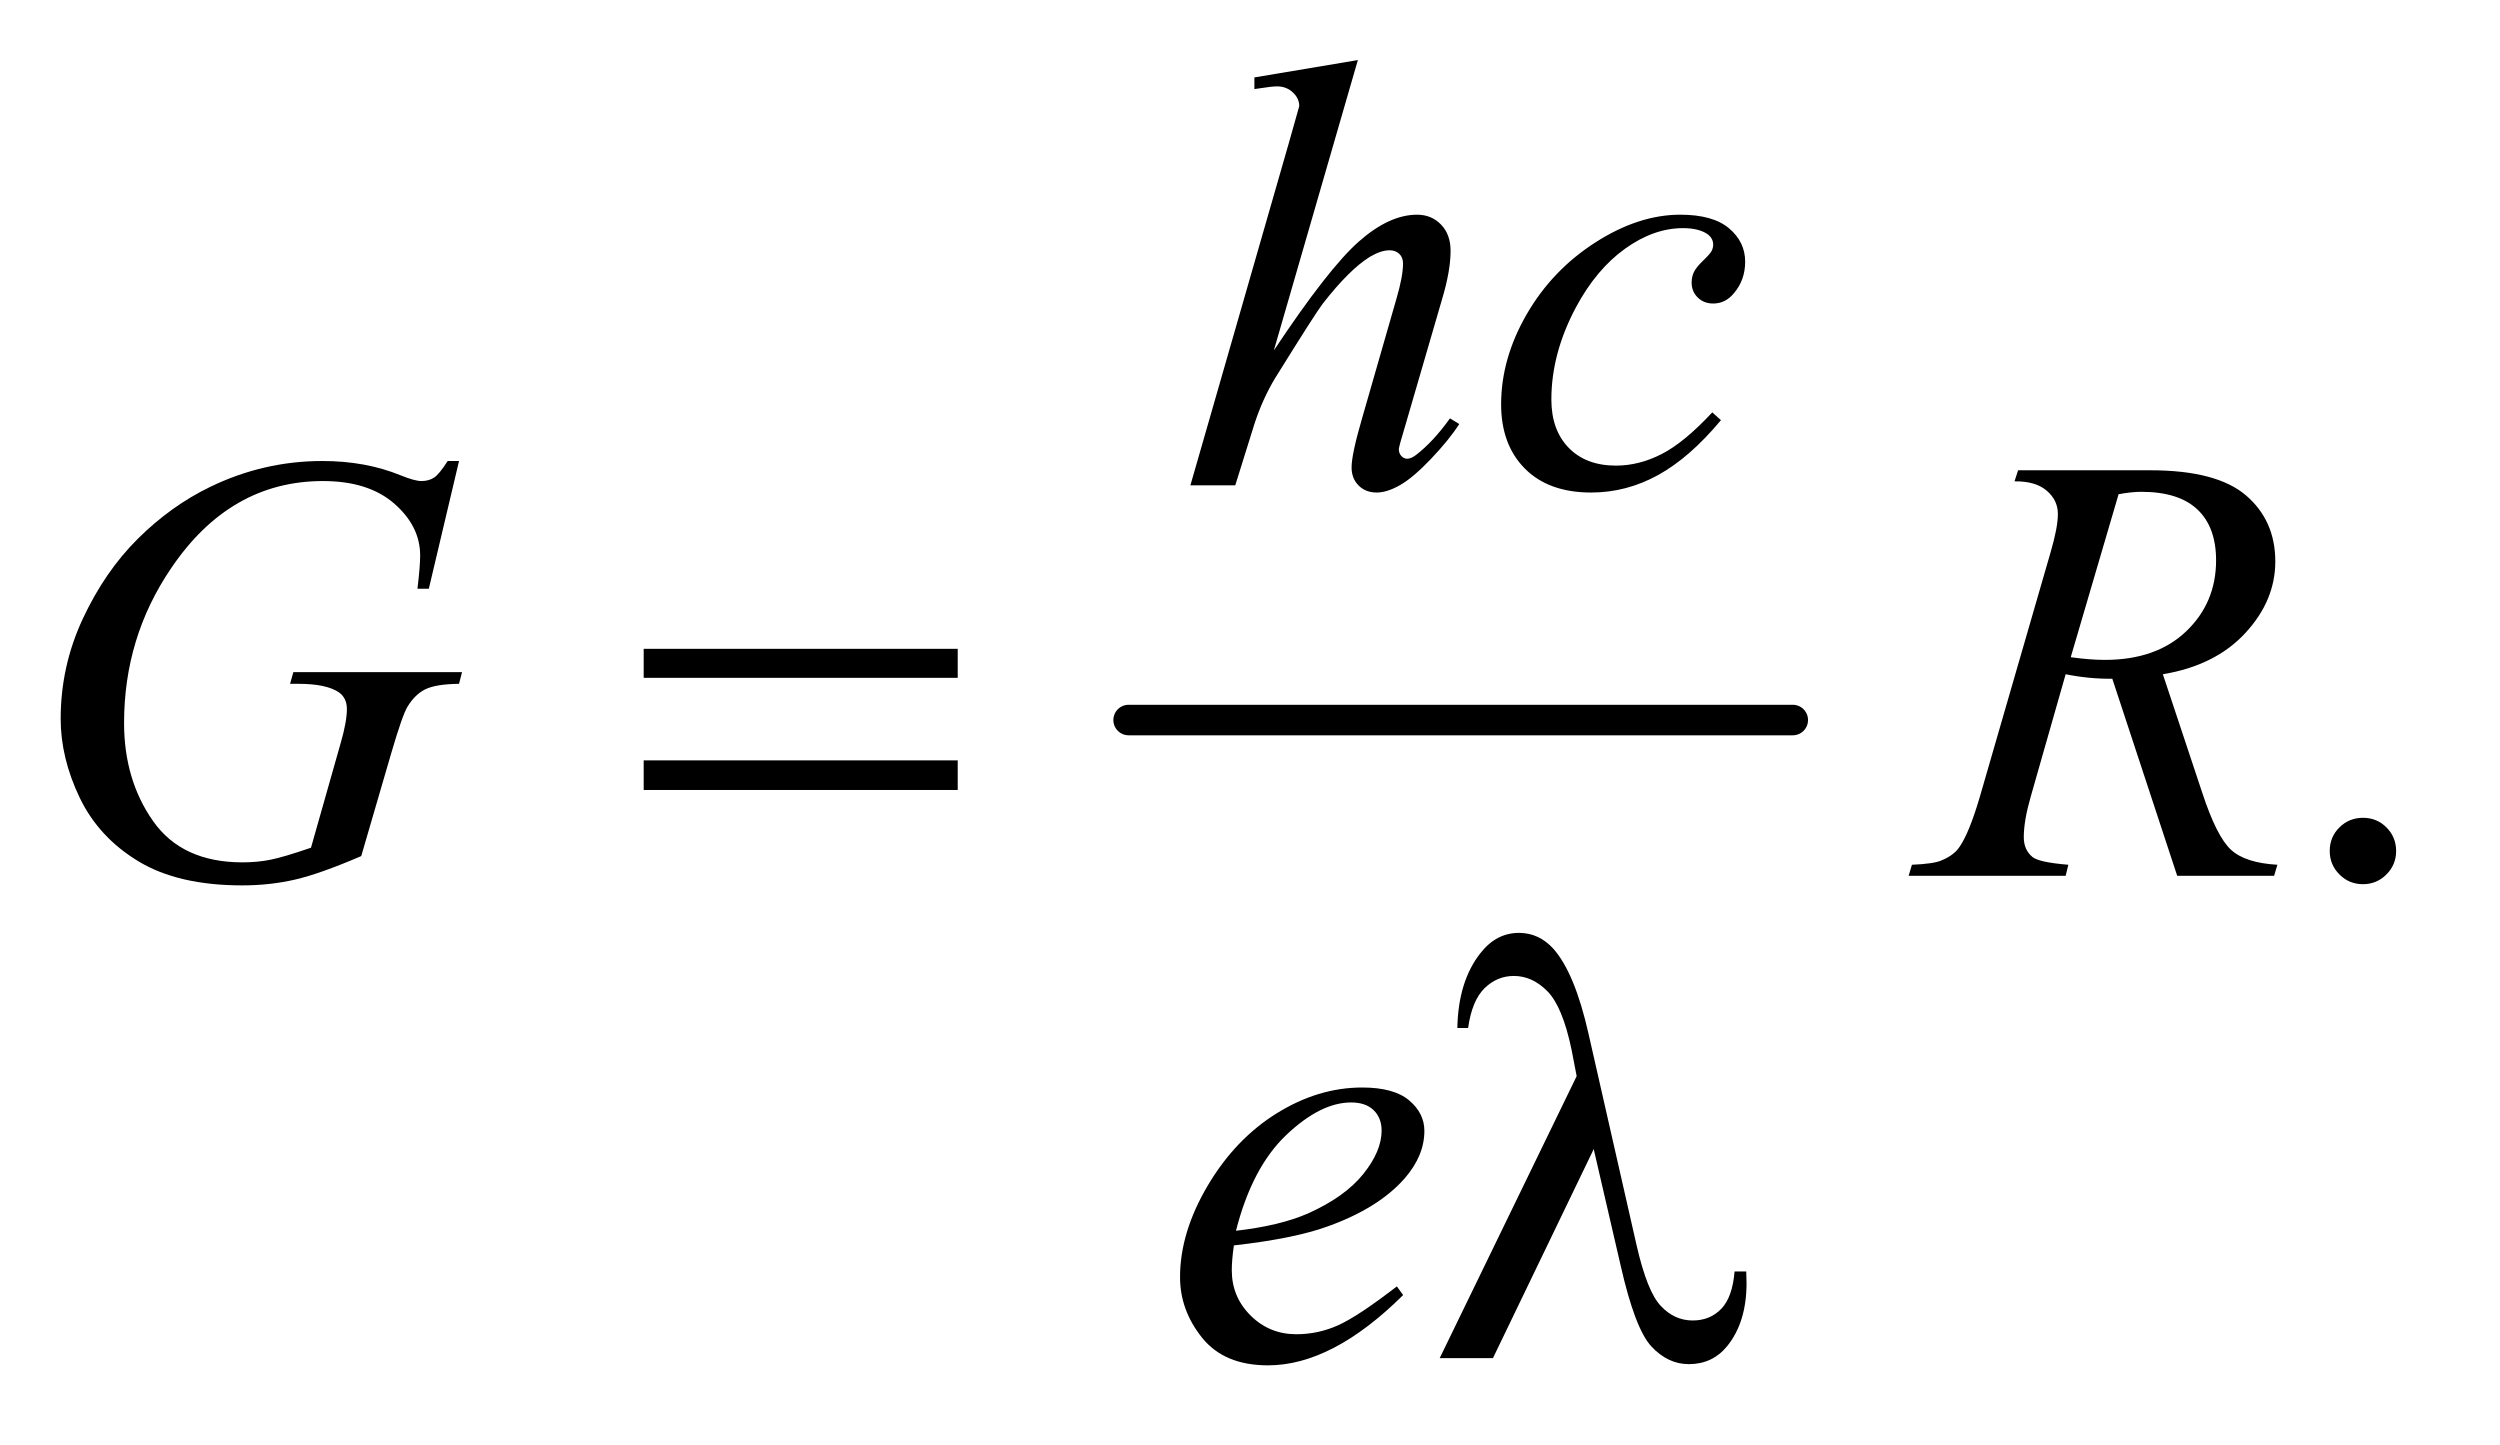
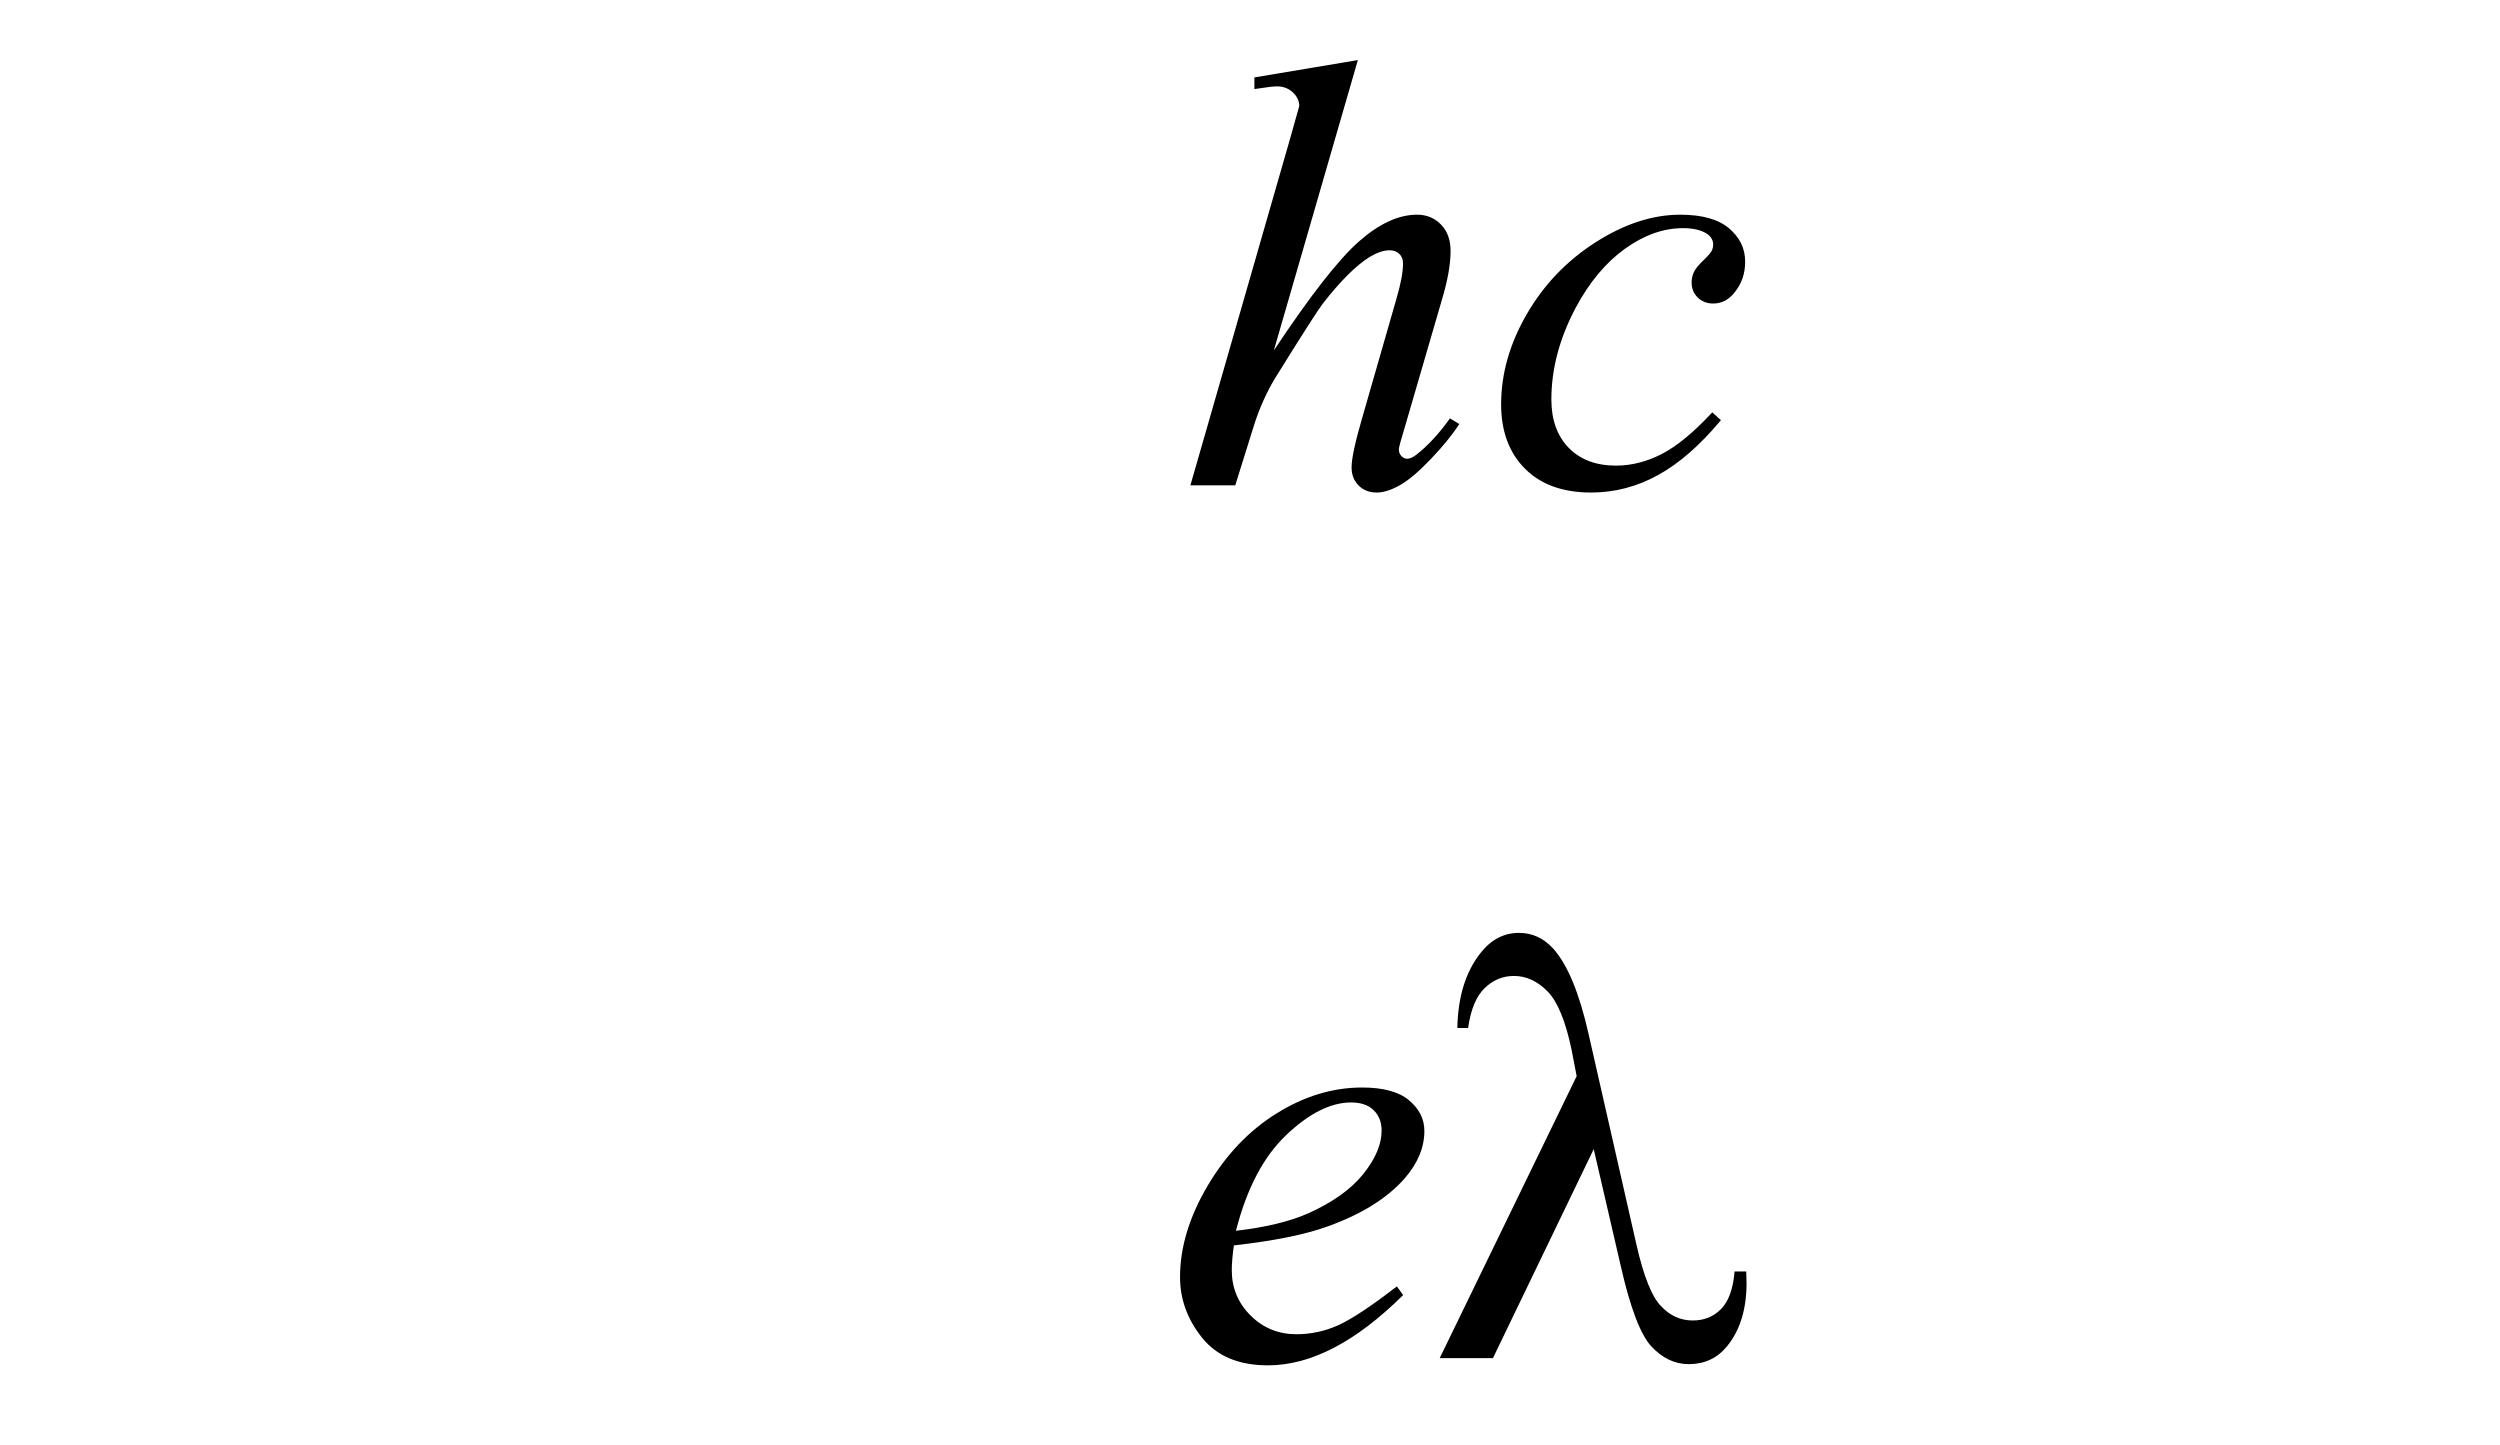
<svg xmlns="http://www.w3.org/2000/svg" stroke-dasharray="none" shape-rendering="auto" font-family="'Dialog'" text-rendering="auto" width="64" fill-opacity="1" color-interpolation="auto" color-rendering="auto" preserveAspectRatio="xMidYMid meet" font-size="12px" viewBox="0 0 64 37" fill="black" stroke="black" image-rendering="auto" stroke-miterlimit="10" stroke-linecap="square" stroke-linejoin="miter" font-style="normal" stroke-width="1" height="37" stroke-dashoffset="0" font-weight="normal" stroke-opacity="1">
  <defs id="genericDefs" />
  <g>
    <defs id="defs1">
      <clipPath clipPathUnits="userSpaceOnUse" id="clipPath1">
        <path d="M1.228 2.688 L41.419 2.688 L41.419 26.032 L1.228 26.032 L1.228 2.688 Z" />
      </clipPath>
      <clipPath clipPathUnits="userSpaceOnUse" id="clipPath2">
        <path d="M39.239 85.864 L39.239 831.699 L1323.293 831.699 L1323.293 85.864 Z" />
      </clipPath>
    </defs>
    <g stroke-width="16" transform="scale(1.576,1.576) translate(-1.228,-2.688) matrix(0.031,0,0,0.031,0,0)" stroke-linejoin="round" stroke-linecap="round">
-       <line y2="464" fill="none" x1="631" clip-path="url(#clipPath2)" x2="979" y1="464" />
-     </g>
+       </g>
    <g transform="matrix(0.049,0,0,0.049,-1.935,-4.235)">
-       <path d="M375.781 425.406 L539.844 425.406 L539.844 440.562 L375.781 440.562 L375.781 425.406 ZM375.781 483.688 L539.844 483.688 L539.844 499.156 L375.781 499.156 L375.781 483.688 Z" stroke="none" clip-path="url(#clipPath2)" />
-     </g>
+       </g>
    <g transform="matrix(0.049,0,0,0.049,-1.935,-4.235)">
      <path d="M872.125 686.781 L819.469 796 L791.656 796 L863.219 648.656 L860.562 634.906 Q855.875 612.406 847.984 604.359 Q840.094 596.312 830.406 596.312 Q821.656 596.312 815.094 602.719 Q808.531 609.125 806.5 623.5 L800.875 623.5 Q801.344 599.125 812.906 584.438 Q821.188 573.812 833.062 573.812 Q843.531 573.812 851.031 582.094 Q862.281 594.75 869.469 626.781 L894.469 736.781 Q900.094 761.469 907.281 768.812 Q914.312 776.312 923.844 776.312 Q932.906 776.312 938.766 770.219 Q944.625 764.125 945.719 750.688 L951.812 750.688 Q951.969 754.75 951.969 756.781 Q951.969 777.25 941.812 789.75 Q934.156 799.125 921.812 799.125 Q910.875 799.125 902.281 789.906 Q893.688 780.688 886.188 747.562 L872.125 686.781 Z" stroke="none" clip-path="url(#clipPath2)" />
    </g>
    <g transform="matrix(0.049,0,0,0.049,-1.935,-4.235)">
-       <path d="M1274 513.688 Q1281.344 513.688 1286.344 518.766 Q1291.344 523.844 1291.344 531.031 Q1291.344 538.219 1286.266 543.297 Q1281.188 548.375 1274 548.375 Q1266.812 548.375 1261.734 543.297 Q1256.656 538.219 1256.656 531.031 Q1256.656 523.688 1261.734 518.688 Q1266.812 513.688 1274 513.688 Z" stroke="none" clip-path="url(#clipPath2)" />
-     </g>
+       </g>
    <g transform="matrix(0.049,0,0,0.049,-1.935,-4.235)">
      <path d="M748.906 117.812 L705 269.531 Q733.438 226.719 749.375 212.656 Q765.312 198.594 779.844 198.594 Q787.344 198.594 792.344 203.75 Q797.344 208.906 797.344 217.5 Q797.344 227.812 792.969 242.5 L773.906 307.969 Q770.312 319.844 770.312 321.094 Q770.312 323.281 771.641 324.688 Q772.969 326.094 774.688 326.094 Q776.719 326.094 779.375 324.062 Q788.281 317.188 797.031 305 L801.875 307.969 Q796.562 316.25 787.109 326.172 Q777.656 336.094 770.859 339.922 Q764.062 343.75 758.75 343.75 Q752.969 343.75 749.297 340.078 Q745.625 336.406 745.625 330.625 Q745.625 323.75 751.094 305 L769.062 242.5 Q772.5 230.781 772.5 224.062 Q772.5 220.938 770.547 219.062 Q768.594 217.188 765.469 217.188 Q760.938 217.188 755.156 220.625 Q744.531 227.188 730.625 245 Q726.875 249.844 705.625 284.062 Q699.062 295 694.844 307.969 L684.844 340 L661.406 340 L712.812 161.25 L718.281 141.875 Q718.281 137.812 714.922 134.688 Q711.562 131.562 706.719 131.562 Q703.906 131.562 698.125 132.5 L694.844 132.969 L694.844 126.875 L748.906 117.812 ZM938.594 305.938 Q922.344 325.469 905.781 334.609 Q889.219 343.75 870.781 343.75 Q848.594 343.75 836.172 331.25 Q823.75 318.75 823.75 297.656 Q823.75 273.75 837.109 250.625 Q850.469 227.5 873.047 213.047 Q895.625 198.594 917.344 198.594 Q934.375 198.594 942.812 205.703 Q951.25 212.812 951.25 223.125 Q951.25 232.812 945.312 239.688 Q940.938 245 934.531 245 Q929.688 245 926.484 241.875 Q923.281 238.75 923.281 234.062 Q923.281 231.094 924.453 228.594 Q925.625 226.094 929.297 222.578 Q932.969 219.062 933.75 217.5 Q934.531 215.938 934.531 214.219 Q934.531 210.938 931.562 208.75 Q927.031 205.625 918.75 205.625 Q903.438 205.625 888.438 216.406 Q873.438 227.188 862.812 247.031 Q850 271.094 850 295.156 Q850 311.094 859.062 320.391 Q868.125 329.688 883.75 329.688 Q895.781 329.688 907.578 323.672 Q919.375 317.656 934.062 301.875 L938.594 305.938 Z" stroke="none" clip-path="url(#clipPath2)" />
    </g>
    <g transform="matrix(0.049,0,0,0.049,-1.935,-4.235)">
-       <path d="M279.312 327.281 L263.531 394 L257.594 394 Q259 382.281 259 376.656 Q259 361.344 245.484 349.547 Q231.969 337.75 208.219 337.75 Q159.625 337.75 128.844 383.375 Q104.312 419.469 104.312 464.156 Q104.312 493.844 119.469 515.406 Q134.625 536.969 166.188 536.969 Q174 536.969 180.953 535.562 Q187.906 534.156 201.969 529.312 L217.438 474.781 Q220.719 463.531 220.719 456.812 Q220.719 451.188 216.656 448.219 Q210.094 443.688 195.406 443.688 L191.031 443.688 L192.75 437.594 L280.875 437.594 L279.312 443.688 Q267.281 443.844 261.812 446.5 Q256.344 449.156 252.438 455.562 Q249.781 459.781 243.844 480.094 L228.219 533.688 Q206.812 542.906 193.688 545.953 Q180.562 549 166.031 549 Q132.594 549 111.812 536.422 Q91.031 523.844 81.109 503.141 Q71.188 482.438 71.188 461.969 Q71.188 434.469 82.75 409.703 Q94.312 384.938 111.578 367.828 Q128.844 350.719 149.156 340.875 Q177.125 327.281 207.906 327.281 Q230.562 327.281 248.844 334.781 Q256.188 337.75 259.625 337.75 Q263.531 337.75 266.266 335.953 Q269 334.156 273.375 327.281 L279.312 327.281 ZM1176.969 544 L1143.062 441.031 Q1131.188 441.188 1118.688 438.688 L1100.406 502.75 Q1096.812 515.25 1096.812 523.844 Q1096.812 530.406 1101.344 534.156 Q1104.781 536.969 1120.094 538.219 L1118.688 544 L1036.656 544 L1038.375 538.219 Q1049.938 537.75 1054 535.875 Q1060.406 533.219 1063.375 528.688 Q1068.375 521.344 1073.844 502.75 L1110.875 374.781 Q1114.625 361.969 1114.625 354.938 Q1114.625 347.75 1108.766 342.75 Q1102.906 337.75 1091.969 337.906 L1093.844 332.125 L1162.906 332.125 Q1197.594 332.125 1212.906 345.25 Q1228.219 358.375 1228.219 379.781 Q1228.219 400.25 1212.516 417.203 Q1196.812 434.156 1169.469 438.688 L1190.094 500.719 Q1197.594 523.531 1205.094 530.406 Q1212.594 537.281 1229.312 538.219 L1227.594 544 L1176.969 544 ZM1121.344 429.781 Q1131.344 431.188 1139.156 431.188 Q1166.031 431.188 1181.656 416.266 Q1197.281 401.344 1197.281 379.156 Q1197.281 361.812 1187.516 352.594 Q1177.75 343.375 1158.219 343.375 Q1153.219 343.375 1146.344 344.625 L1121.344 429.781 Z" stroke="none" clip-path="url(#clipPath2)" />
-     </g>
+       </g>
    <g transform="matrix(0.049,0,0,0.049,-1.935,-4.235)">
      <path d="M684.125 737.094 Q683.031 744.906 683.031 750.062 Q683.031 763.969 692.875 773.734 Q702.719 783.5 716.781 783.5 Q728.031 783.5 738.422 778.891 Q748.812 774.281 769.281 758.5 L772.562 763.031 Q735.531 799.75 701.938 799.75 Q679.125 799.75 667.562 785.375 Q656 771 656 753.656 Q656 730.375 670.375 706 Q684.75 681.625 706.469 668.109 Q728.188 654.594 751.156 654.594 Q767.719 654.594 775.688 661.312 Q783.656 668.031 783.656 677.25 Q783.656 690.219 773.344 702.094 Q759.75 717.562 733.344 727.094 Q715.844 733.5 684.125 737.094 ZM685.219 729.438 Q708.344 726.781 722.875 720.375 Q742.094 711.781 751.703 699.828 Q761.312 687.875 761.312 677.094 Q761.312 670.531 757.172 666.469 Q753.031 662.406 745.375 662.406 Q729.438 662.406 711.547 679.359 Q693.656 696.312 685.219 729.438 Z" stroke="none" clip-path="url(#clipPath2)" />
    </g>
  </g>
</svg>